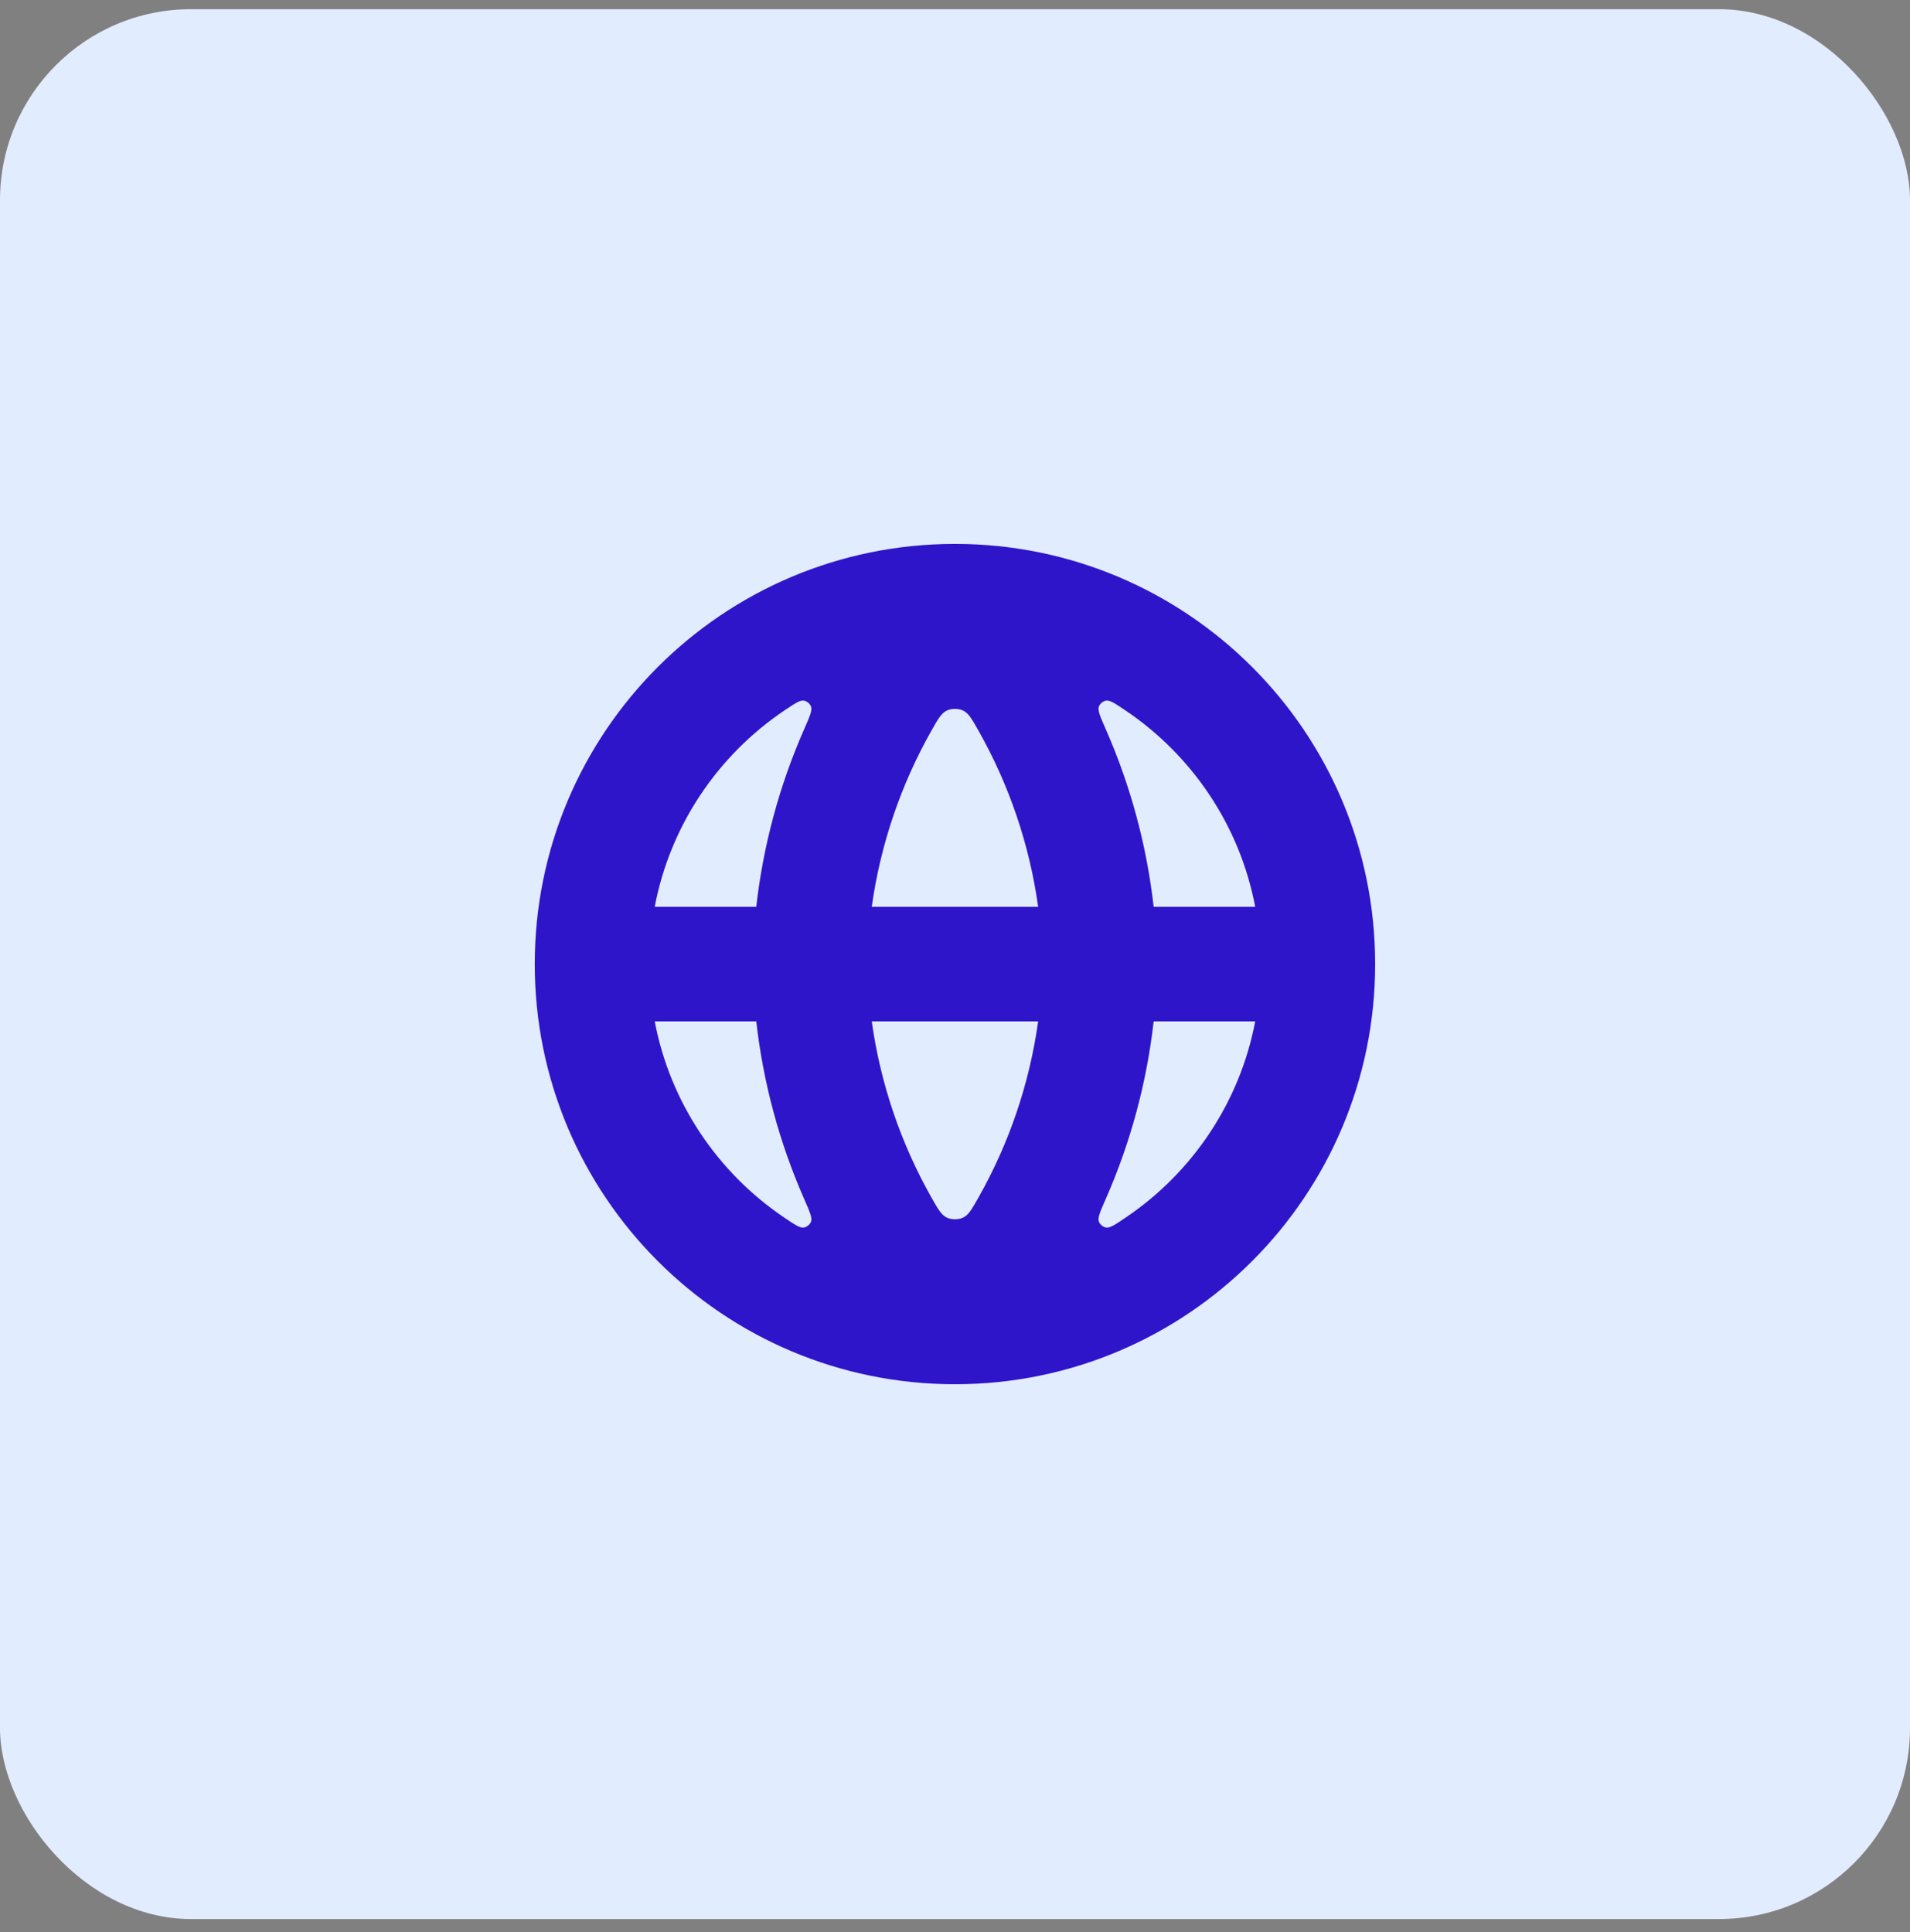
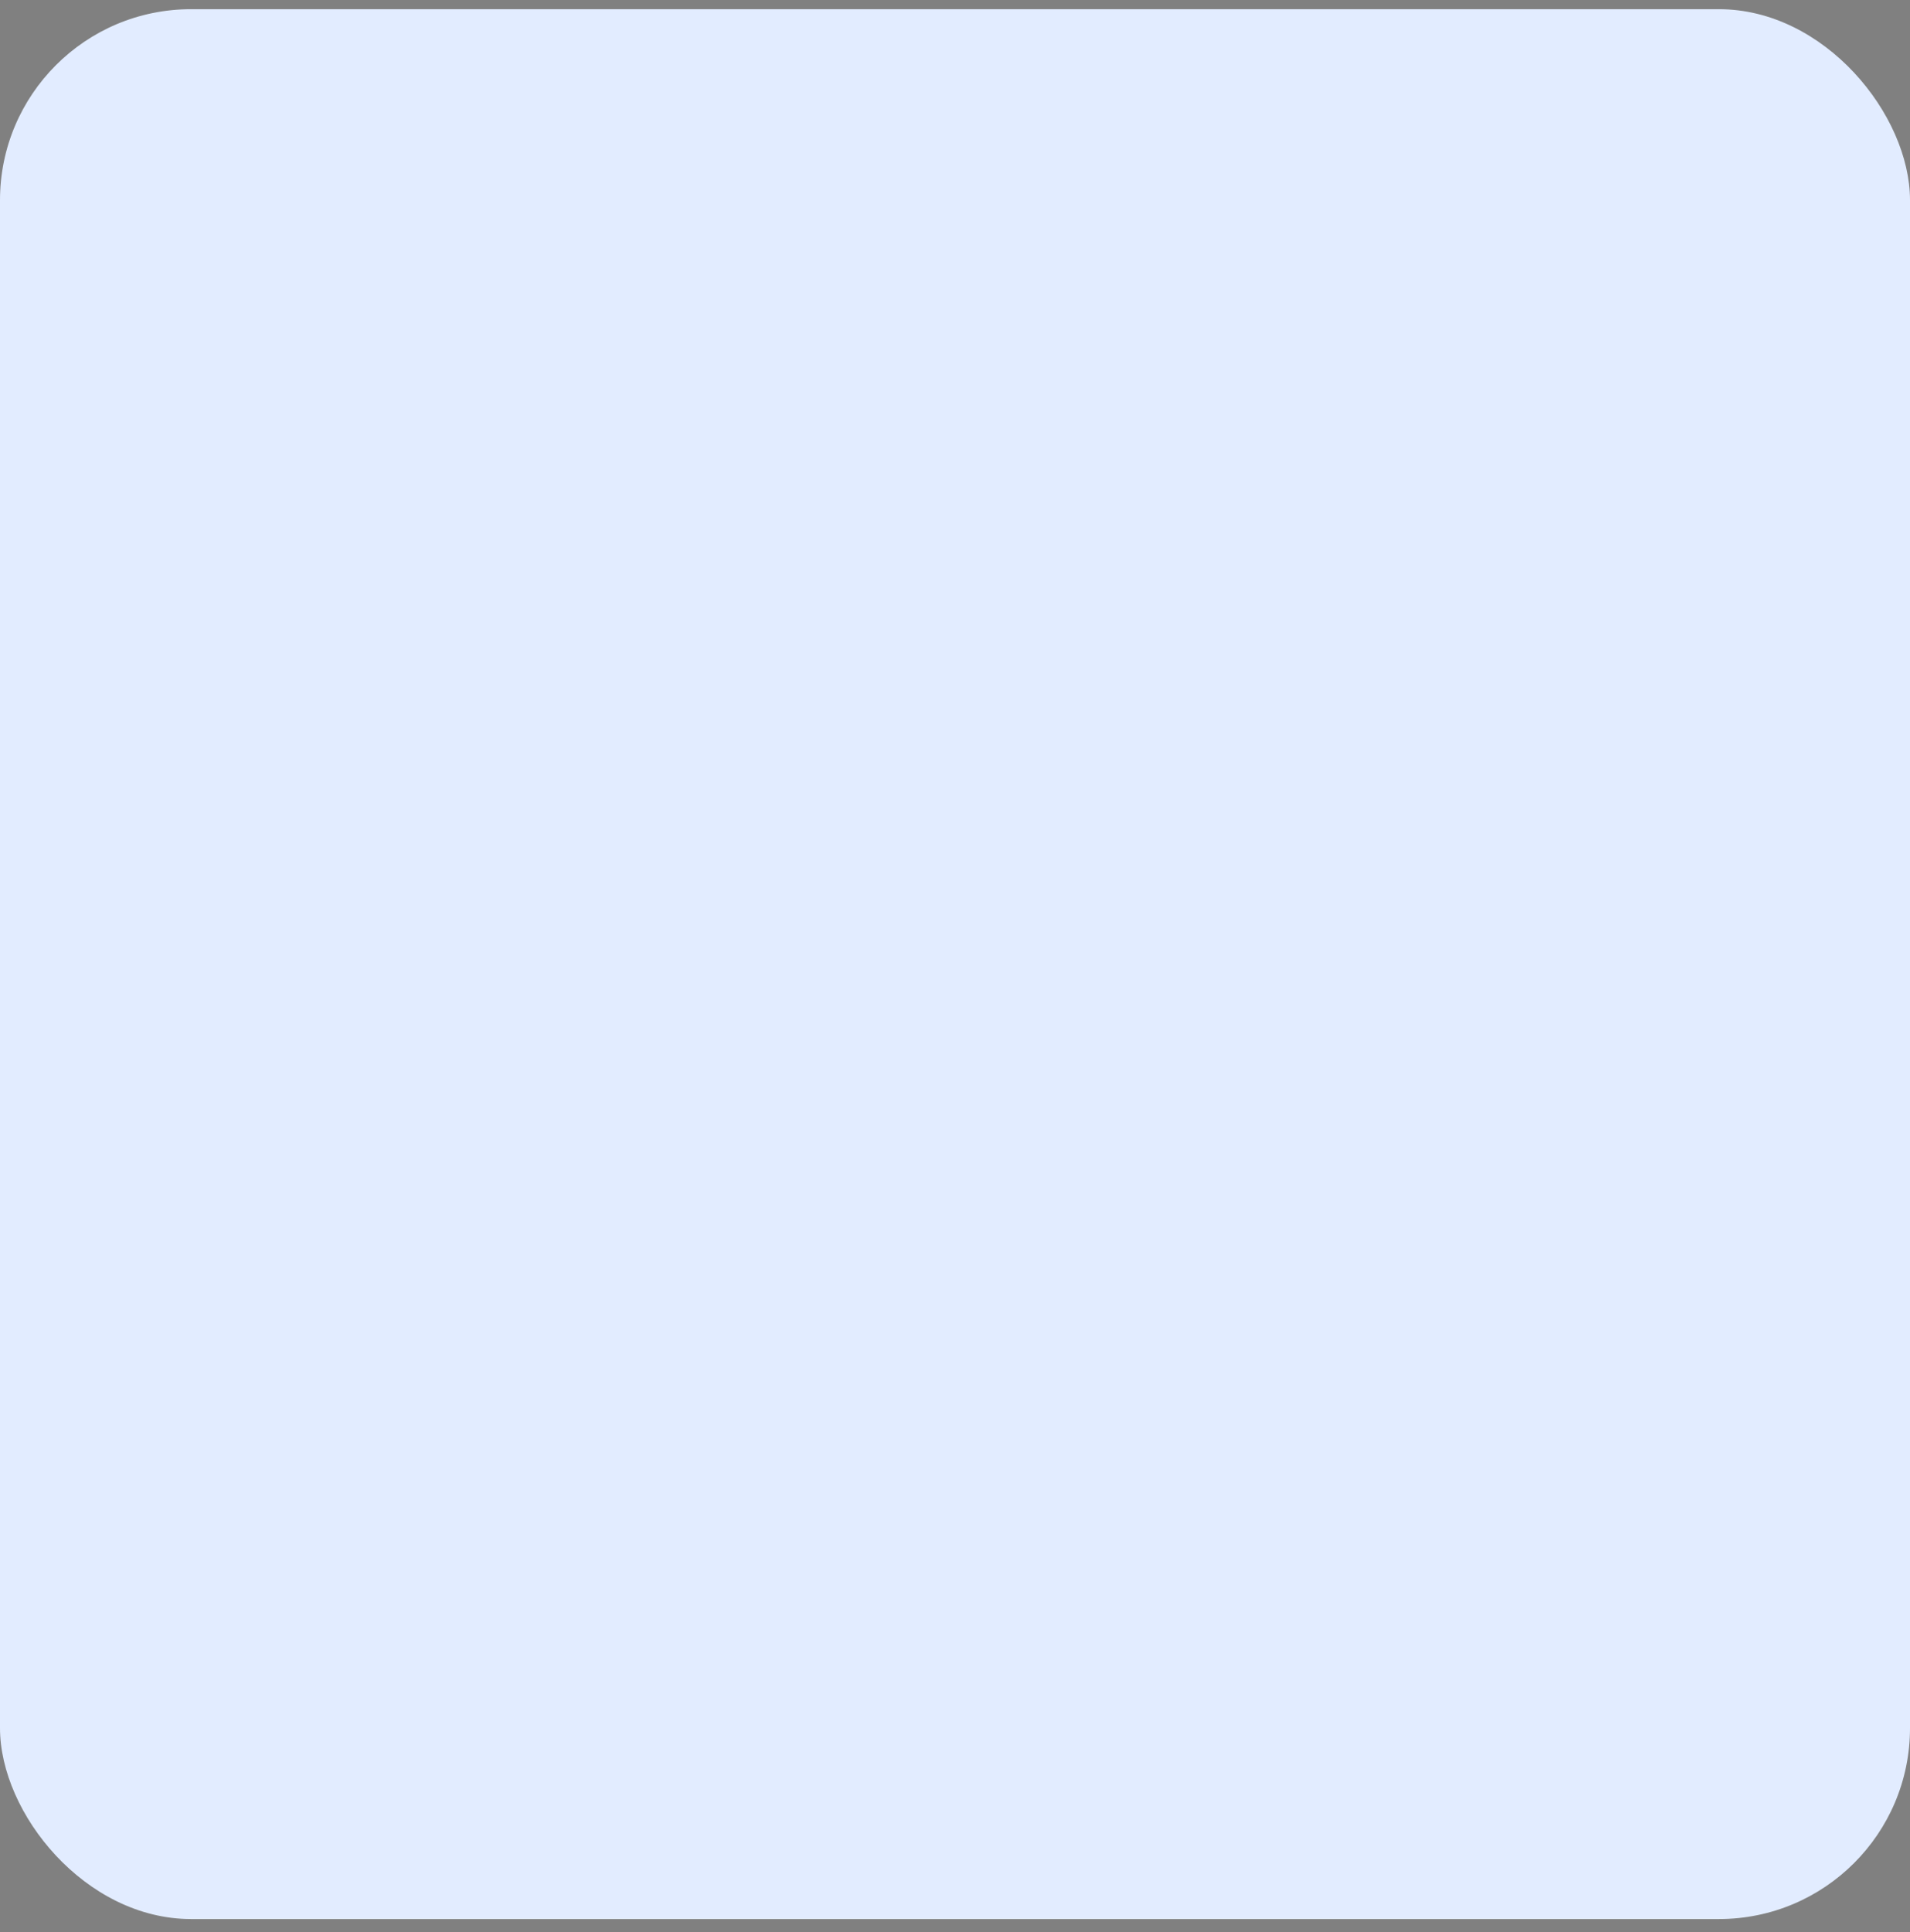
<svg xmlns="http://www.w3.org/2000/svg" width="86" height="87" viewBox="0 0 86 87" fill="none">
  <rect x="0" y="0" width="86" height="87" fill="#808080" stroke="none" />
  <rect y="0.414" width="86" height="86" rx="8.6" fill="#E2ECFF" />
-   <path fill-rule="evenodd" clip-rule="evenodd" d="M29.48 40.832H34.051C34.365 38.064 35.094 35.371 36.205 32.842C36.456 32.271 36.581 31.985 36.52 31.821C36.468 31.684 36.338 31.576 36.194 31.549C36.022 31.518 35.784 31.679 35.307 32C32.325 34.014 30.175 37.166 29.48 40.832ZM44.056 32.899C43.757 32.37 43.608 32.106 43.351 31.99C43.146 31.898 42.85 31.898 42.645 31.99C42.388 32.106 42.239 32.37 41.94 32.899C40.557 35.345 39.643 38.036 39.252 40.832H46.744C46.354 38.036 45.439 35.345 44.056 32.899ZM46.744 45.992C46.354 48.789 45.439 51.48 44.056 53.926C43.757 54.454 43.608 54.719 43.351 54.834C43.146 54.926 42.85 54.926 42.645 54.834C42.388 54.719 42.239 54.454 41.94 53.926C40.557 51.48 39.643 48.789 39.252 45.992H46.744ZM34.051 45.992H29.48C30.175 49.659 32.325 52.81 35.307 54.824C35.784 55.146 36.022 55.306 36.194 55.275C36.338 55.249 36.468 55.141 36.52 55.003C36.581 54.839 36.456 54.554 36.205 53.983C35.094 51.454 34.365 48.761 34.051 45.992ZM50.689 54.824C50.213 55.146 49.974 55.306 49.802 55.275C49.658 55.249 49.528 55.141 49.477 55.003C49.415 54.839 49.54 54.554 49.791 53.983C50.902 51.454 51.632 48.761 51.945 45.992H56.517C55.821 49.659 53.671 52.81 50.689 54.824ZM56.517 40.832H51.945C51.632 38.064 50.902 35.371 49.791 32.842C49.54 32.271 49.415 31.985 49.477 31.821C49.528 31.684 49.658 31.576 49.802 31.549C49.974 31.518 50.213 31.679 50.689 32C53.671 34.014 55.821 37.166 56.517 40.832ZM24.078 43.412C24.078 32.963 32.549 24.492 42.998 24.492C53.447 24.492 61.918 32.963 61.918 43.412C61.918 53.861 53.447 62.332 42.998 62.332C32.549 62.332 24.078 53.861 24.078 43.412Z" fill="#2F15C9" />
</svg>